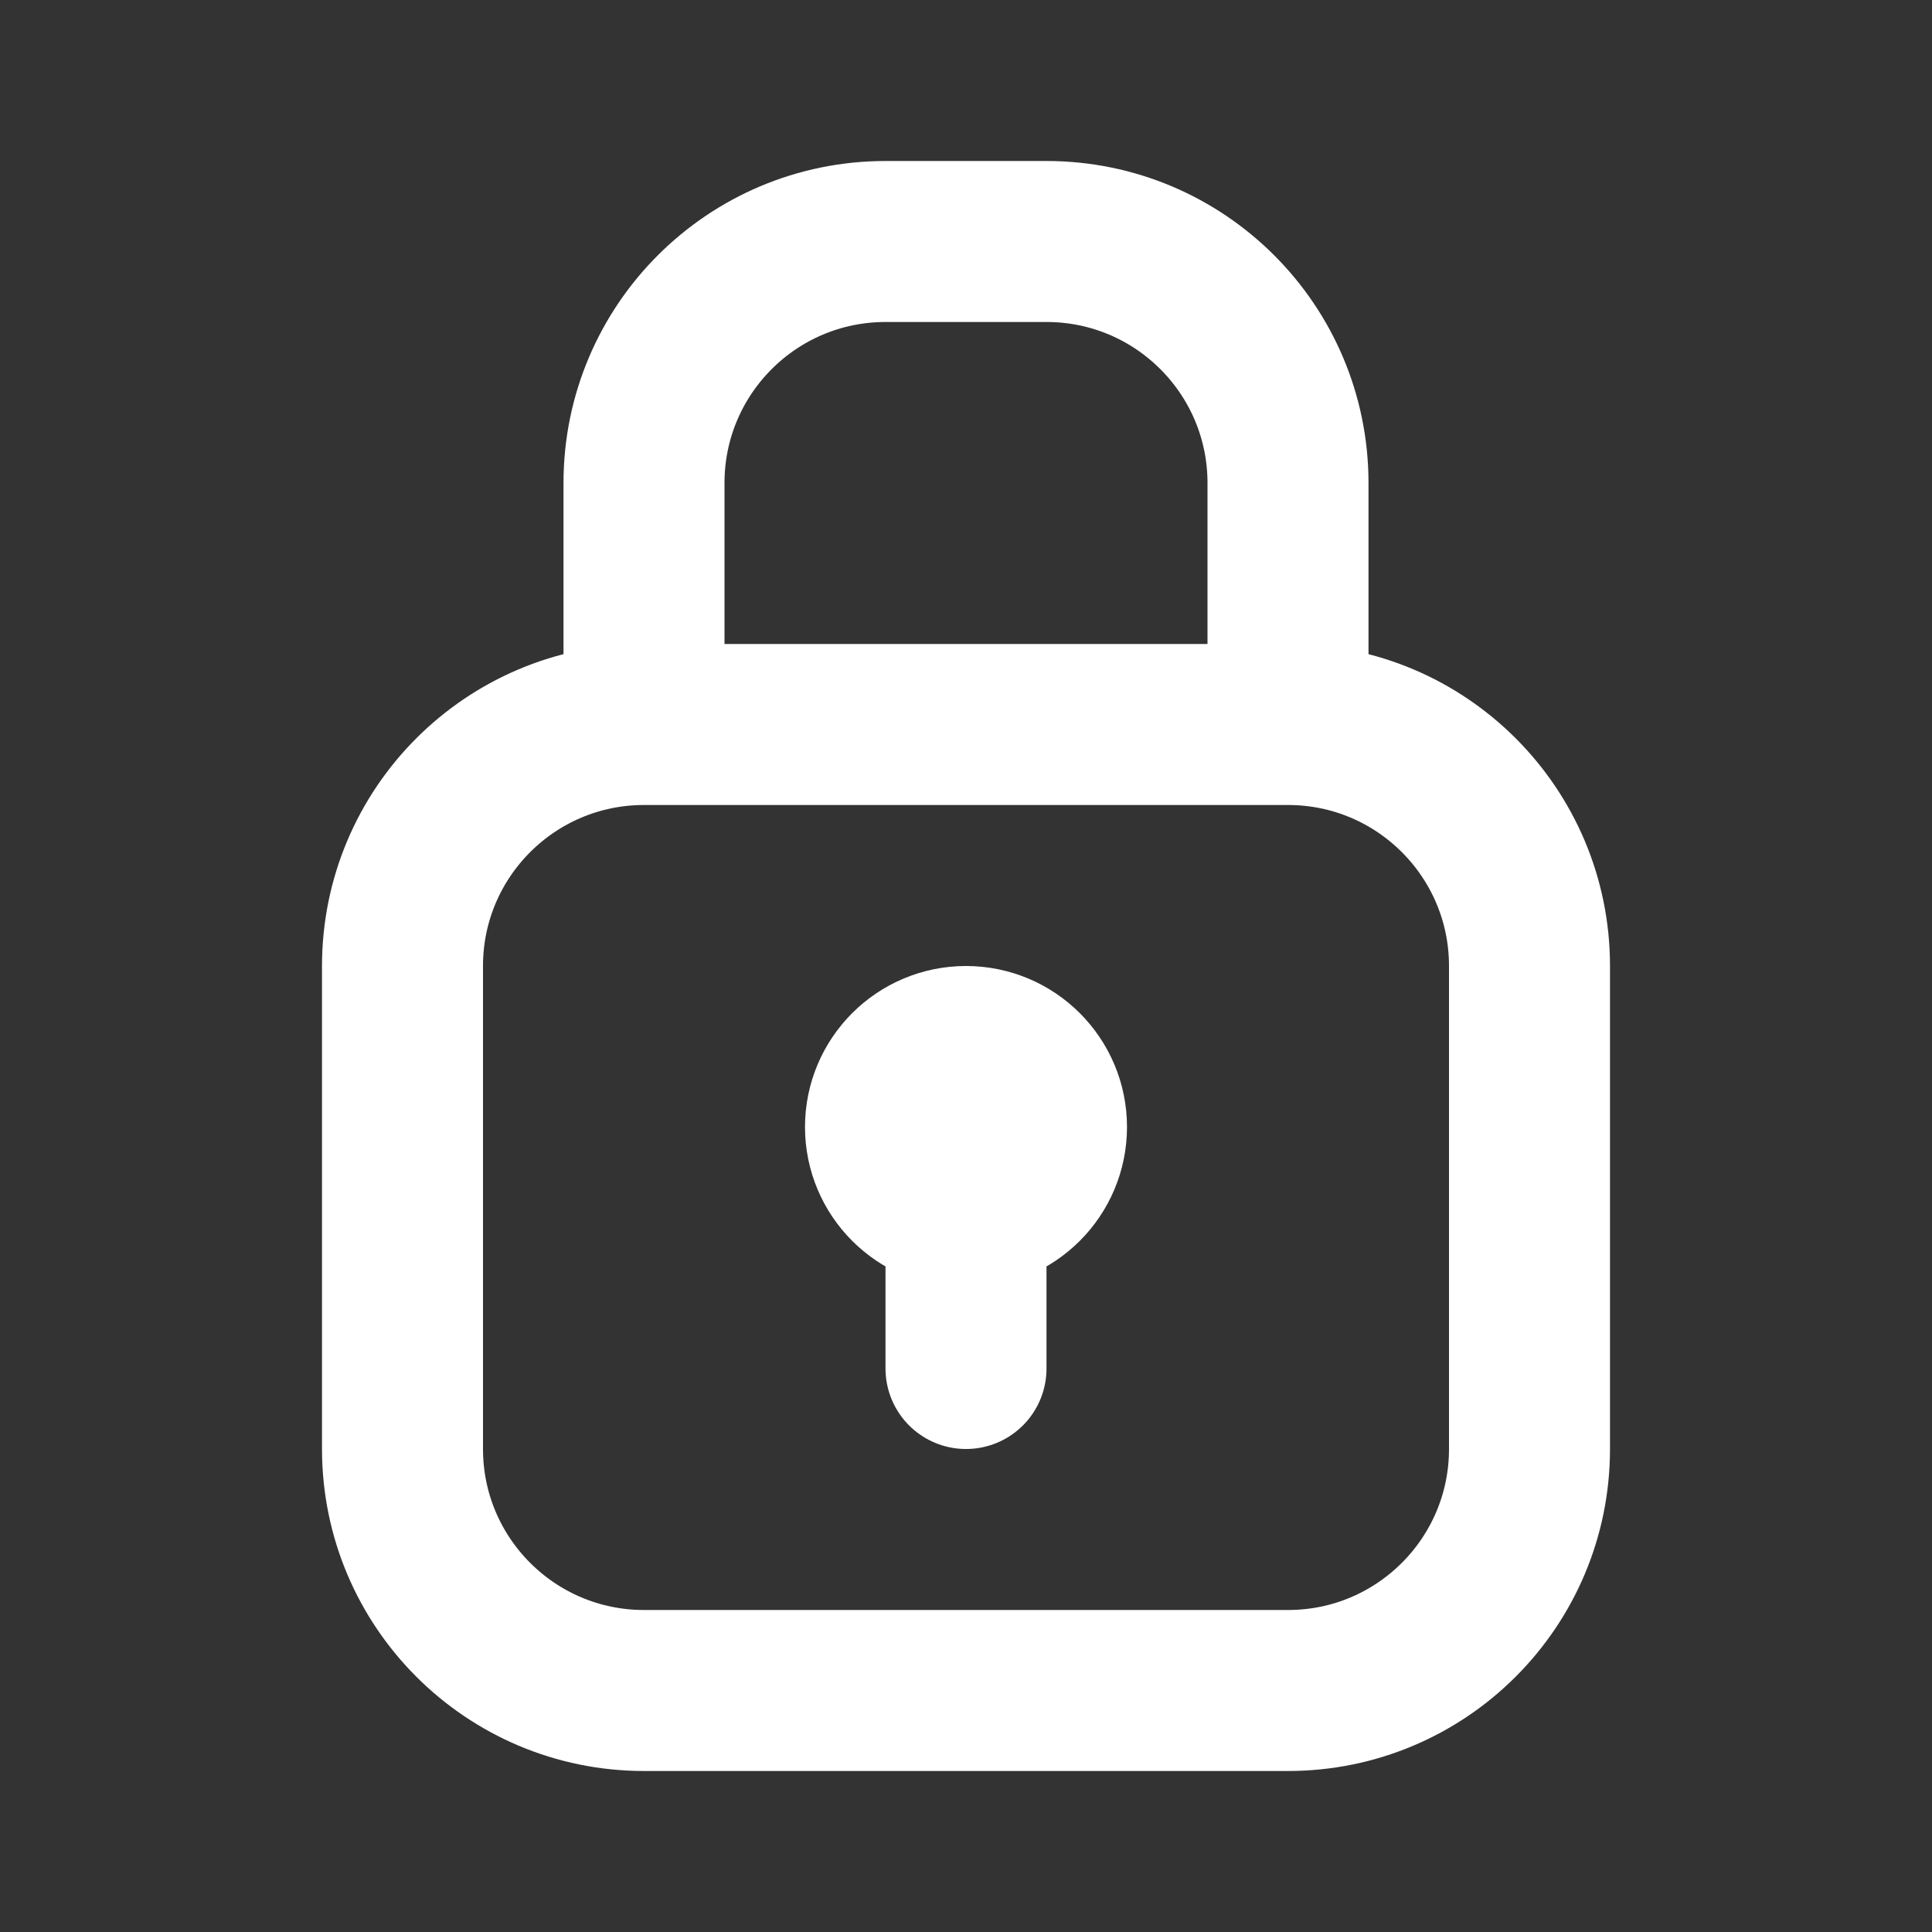
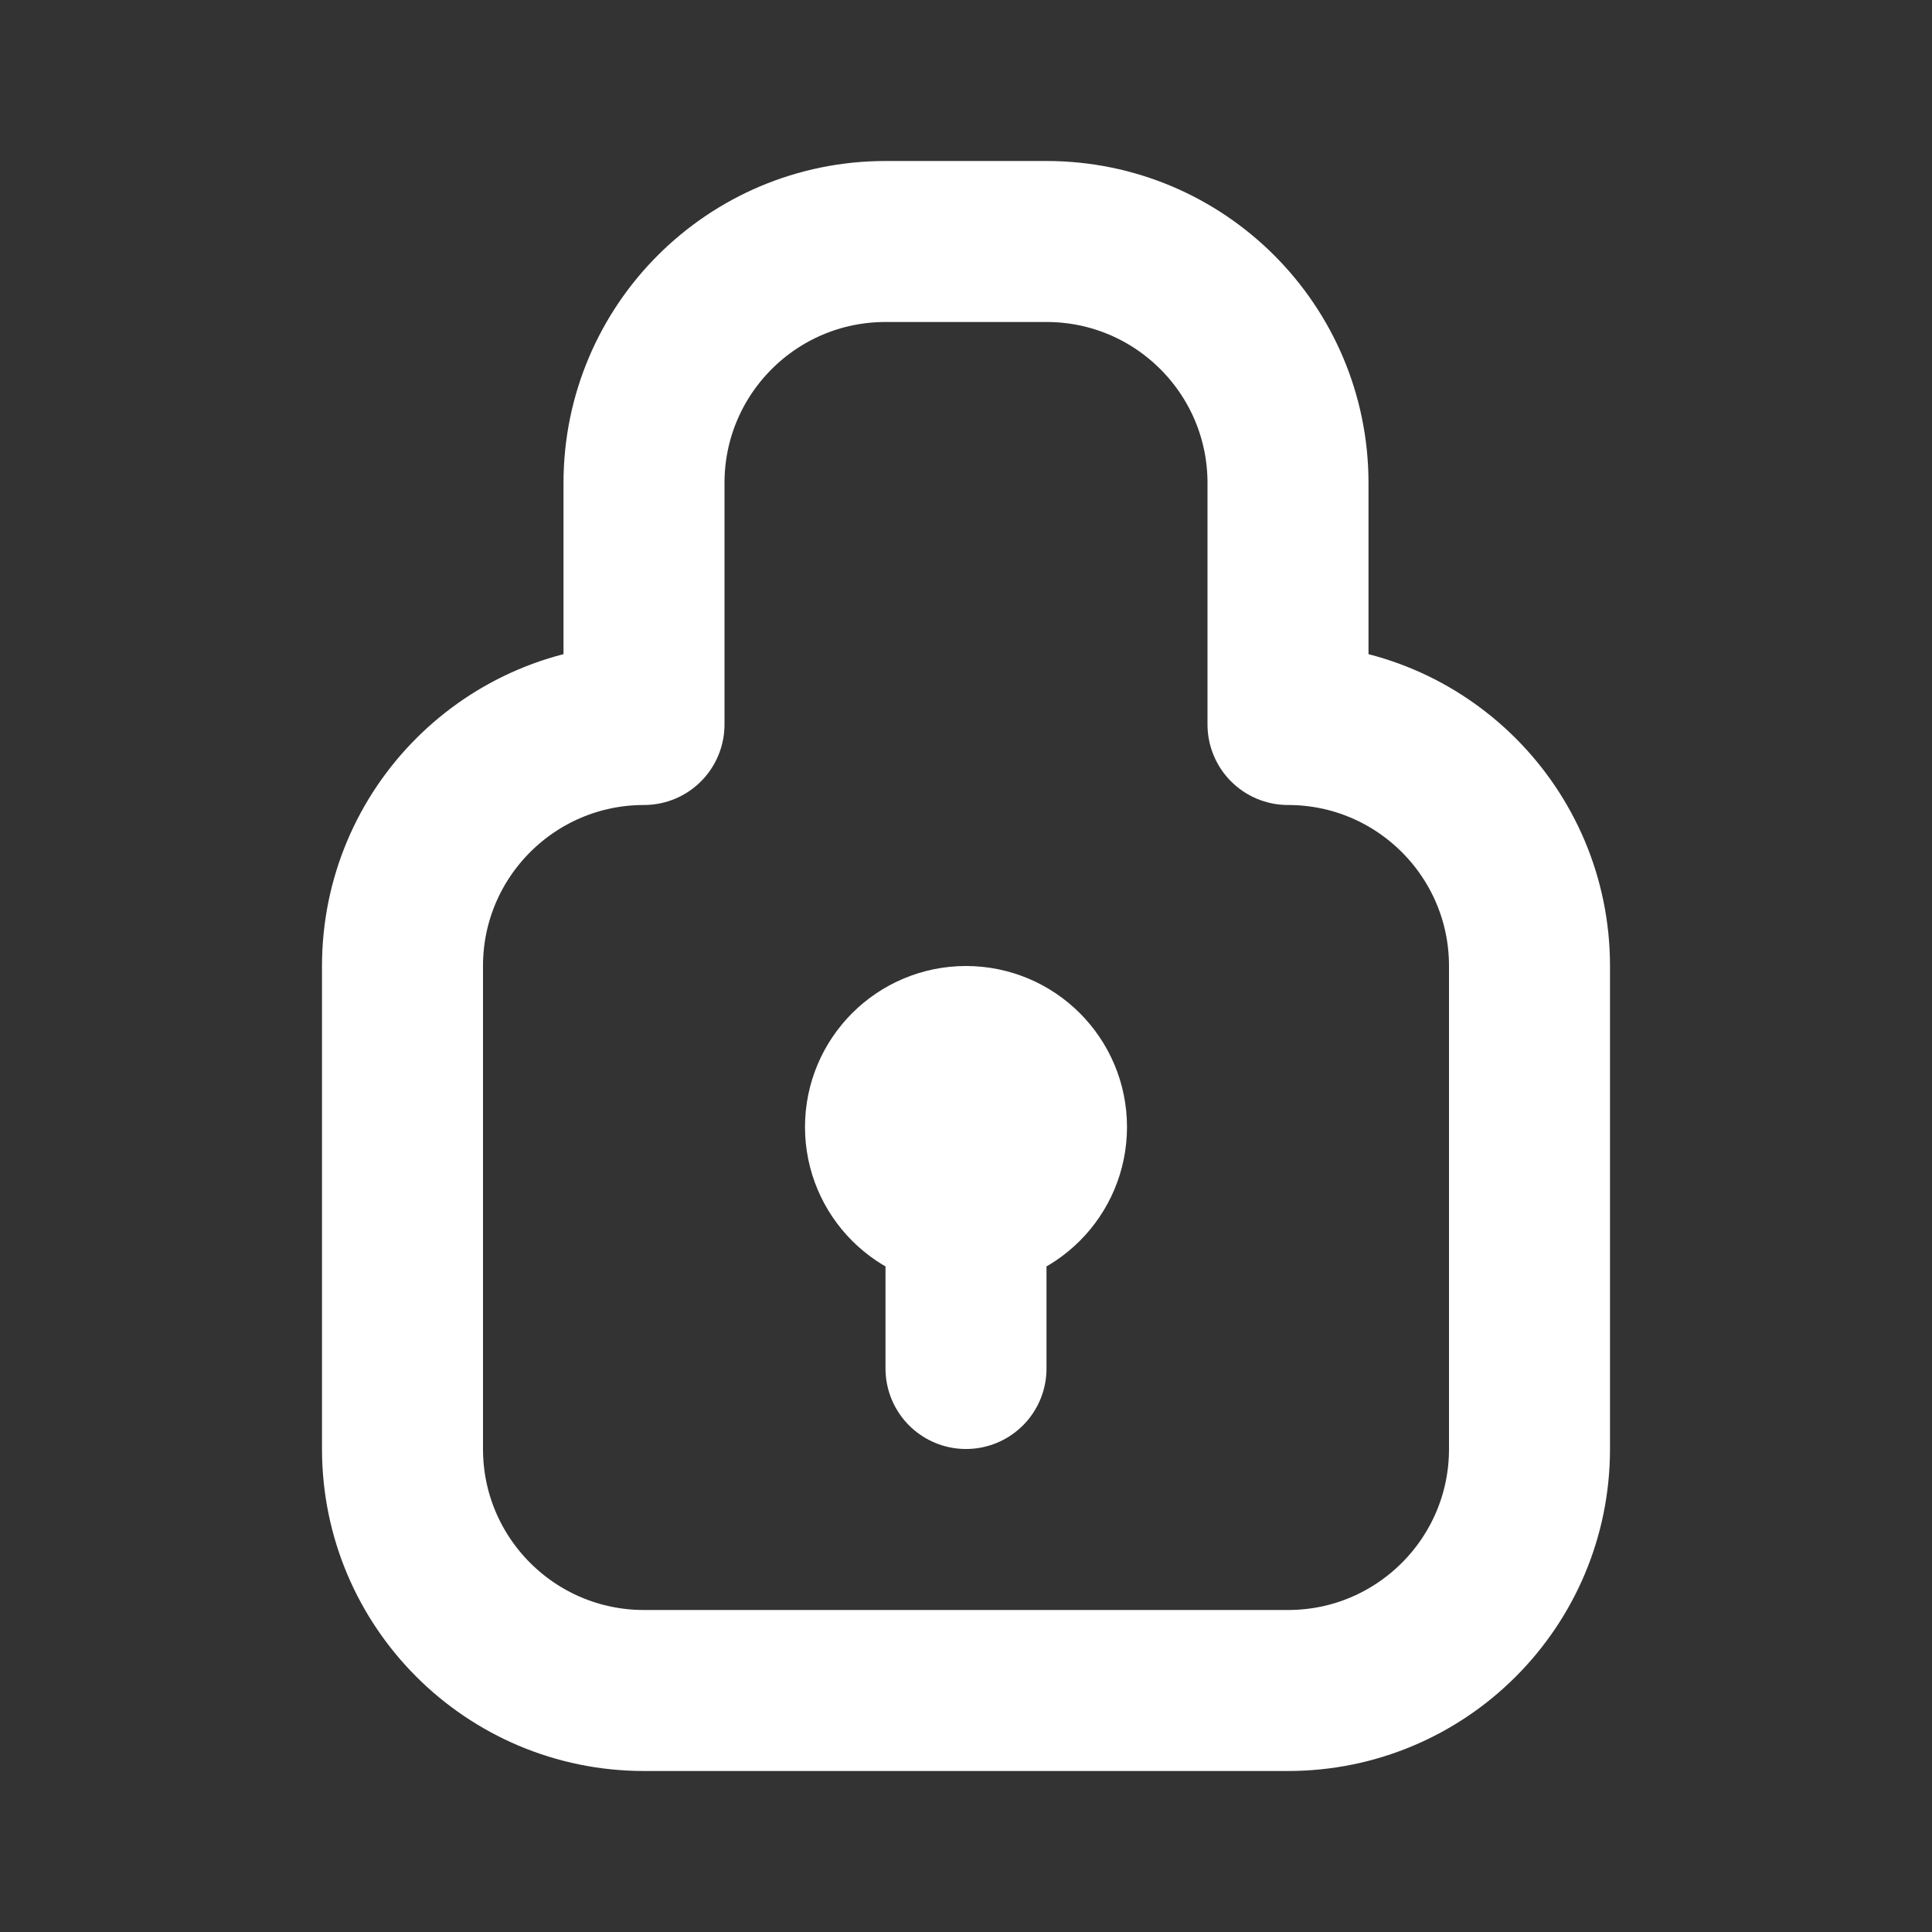
<svg xmlns="http://www.w3.org/2000/svg" viewBox="0 0 24 24" fill="none">
  <rect x="0" y="0" width="24" height="24" fill="#333333" stroke="none" />
-   <path d="       M 16 9       V 6       C 16      4.343 14.657 3       13 3       H 11       C 9.343 3       8       4.343 8  6       V 9       M 16 9       H 8       M 16 9       C 17.657 9       19      10.343 19 12       V 18       C 19      19.657 17.657 21      16 21       H 8       C 6.343 21      5       19.657 5  18       V 12       C 5       10.343 6.343 9       8  9       M 12 14       V 17       M 13 14       C 13      14.552 12.552 15      12 15       C 11.448 15      11      14.552 11 14       C 11      13.448 11.448 13      12 13       C 12.552 13      13      13.448 13 14       Z     " stroke="white" stroke-width="2" stroke-linecap="round" stroke-linejoin="round" />
+   <path d="       M 16 9       V 6       C 16      4.343 14.657 3       13 3       H 11       C 9.343 3       8       4.343 8  6       V 9       M 16 9       M 16 9       C 17.657 9       19      10.343 19 12       V 18       C 19      19.657 17.657 21      16 21       H 8       C 6.343 21      5       19.657 5  18       V 12       C 5       10.343 6.343 9       8  9       M 12 14       V 17       M 13 14       C 13      14.552 12.552 15      12 15       C 11.448 15      11      14.552 11 14       C 11      13.448 11.448 13      12 13       C 12.552 13      13      13.448 13 14       Z     " stroke="white" stroke-width="2" stroke-linecap="round" stroke-linejoin="round" />
</svg>